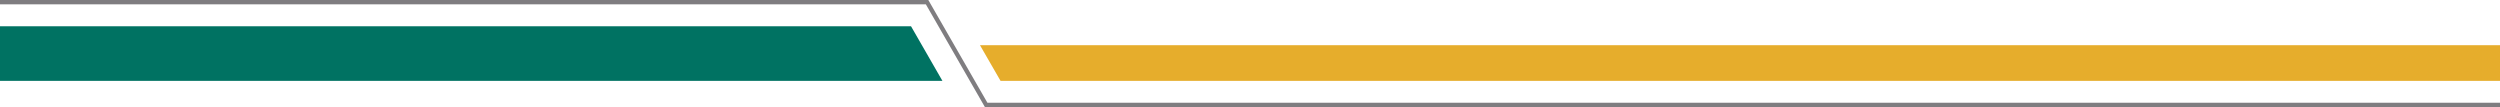
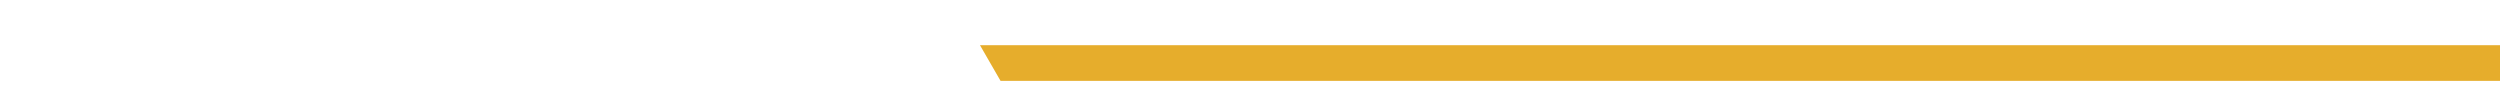
<svg xmlns="http://www.w3.org/2000/svg" id="Camada_2" viewBox="0 0 637.01 27.27">
  <defs>
    <style>      .cls-1 {        fill: #007262;      }      .cls-2 {        fill: #7f7d80;      }      .cls-3 {        fill: #e6ad2c;      }    </style>
  </defs>
  <g id="Modo_de_isolamento">
    <g>
-       <polygon class="cls-2" points="0 0 0 1.1 235.91 1.1 250.95 27.27 637.01 27.27 637.01 26.17 251.59 26.17 236.54 0 0 0" />
-       <polygon class="cls-1" points="0 6.69 0 20.6 240.13 20.6 232.13 6.69 0 6.69" />
      <polygon class="cls-3" points="249.7 11.51 254.94 20.6 637.01 20.6 637.01 11.51 249.7 11.51" />
    </g>
  </g>
</svg>